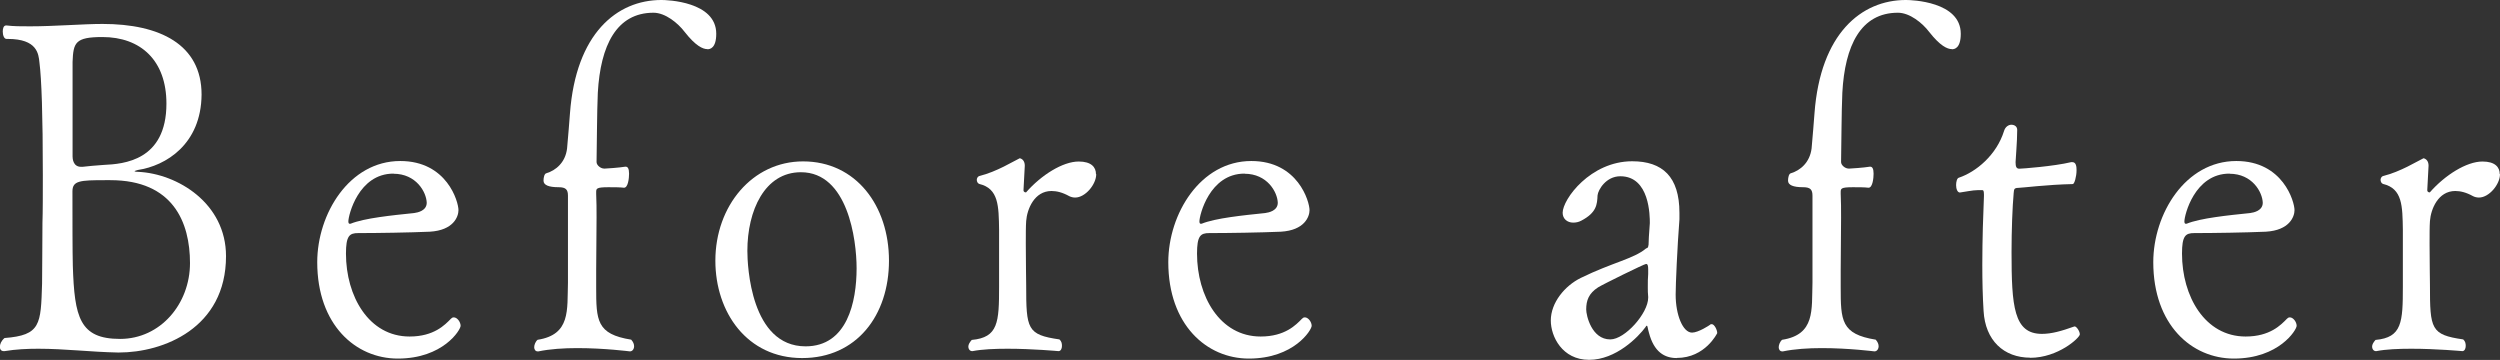
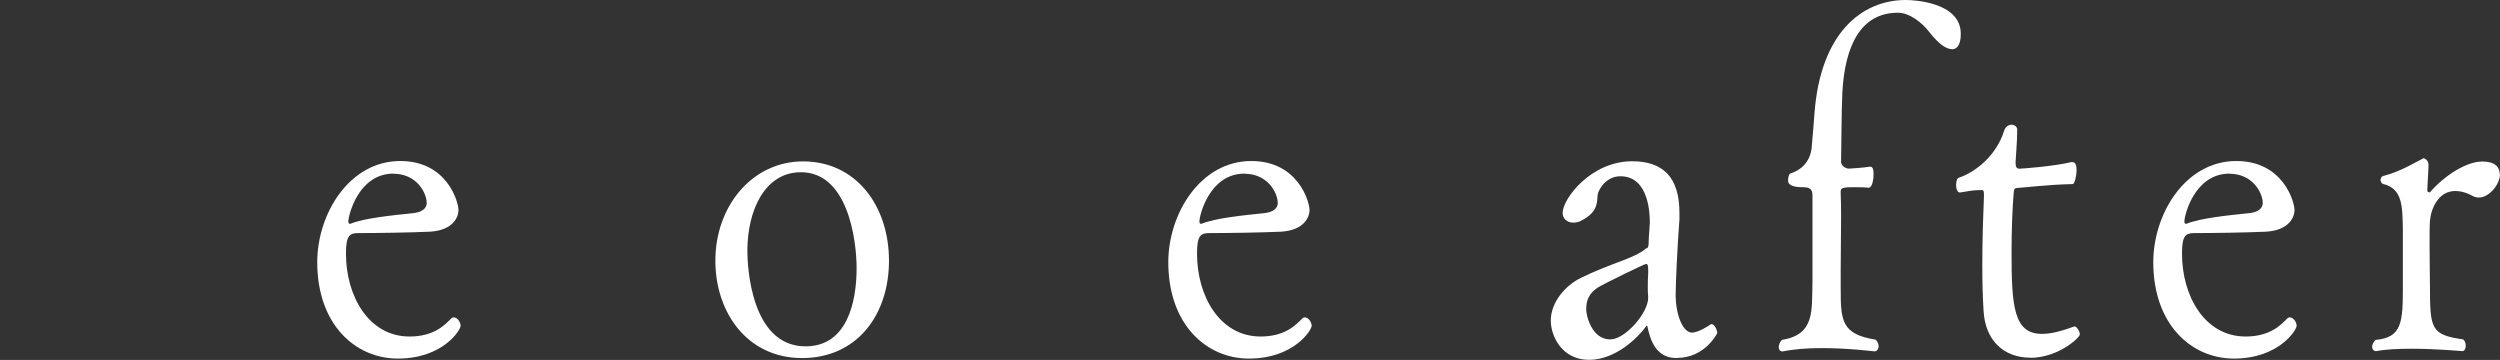
<svg xmlns="http://www.w3.org/2000/svg" id="_レイヤー_2" data-name="レイヤー 2" viewBox="0 0 198.43 28.57">
  <rect x="0" y="0" width="198.43" height="28.57" fill="#333333" stroke="none" />
  <defs>
    <style>
      .cls-1 {
        fill: #fff;
        stroke-width: 0px;
      }
    </style>
  </defs>
  <g id="_レイヤー_1-2" data-name="レイヤー 1">
    <g>
-       <path class="cls-1" d="M9.46,27.98h-.1c-2.14-.04-4.21-.3-6.32-.3-.87,0-1.77.04-2.68.19h-.07c-.2,0-.3-.15-.3-.33,0-.22.1-.48.37-.71,2.88-.22,2.88-1.08,2.98-4.31,0-1.19.03-2.79.03-4.83.03-.85.03-2.34.03-3.79,0-4.76-.1-7.62-.27-8.95-.07-.67-.17-1.86-2.51-1.86h-.1c-.2,0-.3-.3-.3-.59,0-.26.07-.48.27-.48h.03c.54.07,1.17.07,1.87.07,1.94,0,4.21-.19,5.75-.19,4.55,0,7.86,1.63,7.86,5.61-.03,3.94-2.84,5.65-5.05,5.98-.13.04-.27.07-.27.11,0,0,.07.04.3.04,3.11.15,6.96,2.49,6.96,6.69,0,5.72-4.98,7.65-8.5,7.65ZM8.13,2.94c-2.17,0-2.31.45-2.37,1.97v7.51c0,.15.03.82.67.82h.13c.33-.04,1.04-.11,1.67-.15,1.57-.07,4.98-.33,4.98-4.87,0-3.42-2.04-5.28-5.08-5.28ZM8.76,14.3h-.4c-2.01,0-2.61.04-2.61.89,0,2.08,0,4.79.03,5.91.13,4.09.54,5.8,3.75,5.8s5.55-2.79,5.55-6.02-1.34-6.58-6.32-6.58Z" />
      <path class="cls-1" d="M31.57,28.46c-3.34,0-6.39-2.68-6.39-7.65,0-3.83,2.54-8.03,6.59-8.03,3.71,0,4.62,3.23,4.62,3.9,0,.52-.4,1.6-2.27,1.71-1.64.07-4.11.11-5.69.11-.7,0-.97.22-.97,1.63,0,3.38,1.81,6.58,5.05,6.58,1.94,0,2.81-.93,3.28-1.41.07-.07.13-.11.23-.11.27,0,.54.37.54.67,0,.33-1.4,2.6-4.98,2.6ZM31.23,13.78c-2.78,0-3.58,3.31-3.58,3.79,0,.11.03.19.1.19h.07c1.1-.45,3.31-.67,5.05-.85.3-.04,1-.19,1-.82-.03-.85-.84-2.3-2.64-2.3Z" />
-       <path class="cls-1" d="M56.15,3.9c-.37,0-.94-.26-1.81-1.37-.54-.71-1.54-1.52-2.47-1.52-2.94,0-4.21,2.6-4.42,6.35-.07,1.6-.07,4.05-.1,5.5,0,.26.33.52.6.52h.07c.1,0,1.14-.07,1.61-.15h.03c.17,0,.27.15.27.56,0,.33-.07,1.11-.4,1.11-.33-.04-.8-.04-1.24-.04-.97,0-.97.11-.97.41v.11c.03.59.03,1.26.03,1.89,0,1.41-.03,2.9-.03,4.16v1.37c0,2.64.03,3.72,2.78,4.16.17.19.23.37.23.52,0,.22-.13.41-.33.41-.03,0-2.01-.26-4.18-.26-1.07,0-2.17.07-3.08.26h-.07c-.17,0-.27-.15-.27-.33s.1-.45.27-.59c2.64-.41,2.34-2.38,2.41-4.53v-6.91c0-.48-.17-.67-.74-.67q-1.2,0-1.2-.52c0-.26.07-.56.23-.59.74-.22,1.51-.85,1.64-1.97.1-1.19.17-1.93.23-2.79.47-6.32,3.71-8.99,7.26-8.99.43,0,4.35.11,4.35,2.68,0,1.15-.5,1.23-.7,1.23Z" />
      <path class="cls-1" d="M63.67,28.42c-4.38,0-6.89-3.64-6.89-7.73,0-4.35,2.94-7.88,6.96-7.88,4.21,0,6.82,3.53,6.82,7.88s-2.58,7.73-6.89,7.73ZM63.57,13.67c-2.88,0-4.25,3.05-4.25,6.24,0,1.19.27,7.58,4.62,7.58,3.31,0,4.05-3.53,4.05-6.2,0-2.27-.7-7.62-4.42-7.62Z" />
-       <path class="cls-1" d="M87.01,13.82c0,.82-.87,1.86-1.67,1.86-.17,0-.33-.04-.47-.11-.54-.3-1-.41-1.41-.41-1.37,0-1.94,1.45-2.01,2.38-.03.41-.03,1.08-.03,1.78,0,1.37.03,2.97.03,3.31,0,3.49.07,3.94,2.64,4.31.17.15.2.33.2.52,0,.22-.1.41-.27.41-.03,0-2.04-.19-4.05-.19-1,0-2.01.04-2.78.19h-.03c-.17,0-.3-.15-.3-.37,0-.15.1-.33.27-.52,2.11-.19,2.17-1.41,2.17-4.24v-4.5c-.03-1.89-.03-3.27-1.57-3.64-.13-.04-.2-.19-.2-.33,0-.11.07-.26.2-.3,1.37-.33,2.74-1.19,3.21-1.41.2.04.4.22.4.59l-.1,1.9v.07s0,.15.2.15c1.2-1.37,2.91-2.45,4.18-2.45,1,0,1.37.45,1.37,1Z" />
      <path class="cls-1" d="M99.12,28.46c-3.34,0-6.39-2.68-6.39-7.65,0-3.83,2.54-8.03,6.59-8.03,3.71,0,4.62,3.23,4.62,3.9,0,.52-.4,1.6-2.27,1.71-1.64.07-4.11.11-5.69.11-.7,0-.97.22-.97,1.63,0,3.38,1.81,6.58,5.05,6.58,1.94,0,2.81-.93,3.28-1.41.07-.07.13-.11.23-.11.27,0,.54.37.54.67,0,.33-1.4,2.6-4.98,2.6ZM98.78,13.78c-2.78,0-3.58,3.31-3.58,3.79,0,.11.03.19.1.19h.07c1.1-.45,3.31-.67,5.05-.85.3-.04,1-.19,1-.82-.03-.85-.84-2.3-2.64-2.3Z" />
      <path class="cls-1" d="M133.09,28.42c-.97,0-1.81-.48-2.21-2.01-.1-.33-.1-.56-.17-.56-.03,0-.07.04-.1.11-.57.78-2.34,2.6-4.48,2.6s-3.04-1.86-3.04-3.12c0-1.41,1.1-2.75,2.38-3.38,2.51-1.23,4.21-1.52,5.18-2.34.07-.04.17,0,.2-.3,0-.19.03-.85.1-1.71,0-.56,0-3.72-2.34-3.72-1.14,0-1.77,1.08-1.81,1.52-.03.71-.07,1.37-1.3,2.01-.2.11-.43.15-.63.15-.47,0-.84-.3-.84-.78,0-1.08,2.21-4.09,5.52-4.09,2.41,0,3.75,1.23,3.75,4.09v.52c-.17,2.19-.3,5.16-.3,5.98,0,1.6.57,3.01,1.3,3.01.5,0,1.4-.59,1.44-.63.03-.04.07-.04.13-.04.2,0,.43.45.43.71,0,0-.94,1.97-3.21,1.97ZM130.82,21.4c0-.3-.03-.45-.17-.45s-3.45,1.63-3.81,1.86c-.74.48-.94,1.04-.94,1.75,0,.48.43,2.38,1.91,2.38,1.17,0,3.01-2.08,3.01-3.31v-.07c-.03-.26-.03-.52-.03-.78,0-.37,0-.71.03-1.04v-.33Z" />
      <path class="cls-1" d="M154.93,3.9c-.37,0-.94-.26-1.81-1.37-.54-.71-1.54-1.52-2.48-1.52-2.94,0-4.21,2.6-4.41,6.35-.07,1.6-.07,4.05-.1,5.5,0,.26.33.52.6.52h.07c.1,0,1.14-.07,1.61-.15h.03c.17,0,.27.15.27.56,0,.33-.07,1.11-.4,1.11-.33-.04-.8-.04-1.24-.04-.97,0-.97.11-.97.41v.11c.03.59.03,1.26.03,1.89,0,1.41-.03,2.9-.03,4.16v1.37c0,2.64.03,3.72,2.78,4.16.17.19.23.37.23.52,0,.22-.13.41-.33.41-.03,0-2.01-.26-4.18-.26-1.07,0-2.17.07-3.08.26h-.07c-.17,0-.27-.15-.27-.33s.1-.45.27-.59c2.64-.41,2.34-2.38,2.41-4.53v-6.91c0-.48-.17-.67-.74-.67q-1.2,0-1.2-.52c0-.26.07-.56.23-.59.74-.22,1.5-.85,1.64-1.97.1-1.19.17-1.93.23-2.79.47-6.32,3.71-8.99,7.26-8.99.43,0,4.35.11,4.35,2.68,0,1.15-.5,1.23-.7,1.23Z" />
      <path class="cls-1" d="M161.15,28.39c-2.11,0-3.58-1.37-3.71-3.72-.07-1.08-.1-2.38-.1-3.64,0-2.01.07-4.05.13-5.46v-.15c0-.33-.07-.33-.17-.33h-.3c-.43,0-1.1.15-1.44.19-.2,0-.3-.3-.3-.59,0-.26.07-.56.23-.59,1.34-.45,2.98-1.78,3.58-3.72.1-.33.37-.48.57-.48.27,0,.47.15.47.41,0,.97-.13,2.34-.13,2.56,0,.37.07.52.3.52.2,0,2.74-.19,4.11-.52h.1c.3,0,.33.37.33.63,0,.52-.17,1.11-.3,1.11-2.01.04-4.05.3-4.32.3-.4,0-.33.19-.37.41-.1,1.11-.17,2.94-.17,4.68,0,4.31.17,6.5,2.41,6.5.77,0,1.54-.22,2.58-.59h.03c.13,0,.4.37.4.63s-1.71,1.86-3.95,1.86Z" />
      <path class="cls-1" d="M177.3,28.46c-3.34,0-6.39-2.68-6.39-7.65,0-3.83,2.54-8.03,6.59-8.03,3.71,0,4.62,3.23,4.62,3.9,0,.52-.4,1.6-2.27,1.71-1.64.07-4.11.11-5.69.11-.7,0-.97.22-.97,1.63,0,3.38,1.81,6.58,5.05,6.58,1.94,0,2.81-.93,3.28-1.41.07-.07.13-.11.23-.11.27,0,.54.37.54.67,0,.33-1.41,2.6-4.98,2.6ZM176.96,13.78c-2.78,0-3.58,3.31-3.58,3.79,0,.11.03.19.1.19h.07c1.1-.45,3.31-.67,5.05-.85.3-.04,1-.19,1-.82-.03-.85-.84-2.3-2.64-2.3Z" />
      <path class="cls-1" d="M198.43,13.82c0,.82-.87,1.86-1.67,1.86-.17,0-.33-.04-.47-.11-.54-.3-1-.41-1.41-.41-1.37,0-1.94,1.45-2.01,2.38-.03.41-.03,1.08-.03,1.78,0,1.37.03,2.97.03,3.31,0,3.49.07,3.94,2.64,4.31.17.15.2.33.2.52,0,.22-.1.41-.27.41-.03,0-2.04-.19-4.05-.19-1,0-2.01.04-2.78.19h-.03c-.17,0-.3-.15-.3-.37,0-.15.1-.33.27-.52,2.11-.19,2.17-1.41,2.17-4.24v-4.5c-.03-1.89-.03-3.27-1.57-3.64-.13-.04-.2-.19-.2-.33,0-.11.07-.26.2-.3,1.37-.33,2.74-1.19,3.21-1.41.2.04.4.22.4.59l-.1,1.9v.07s0,.15.2.15c1.2-1.37,2.91-2.45,4.18-2.45,1,0,1.37.45,1.37,1Z" />
    </g>
  </g>
</svg>